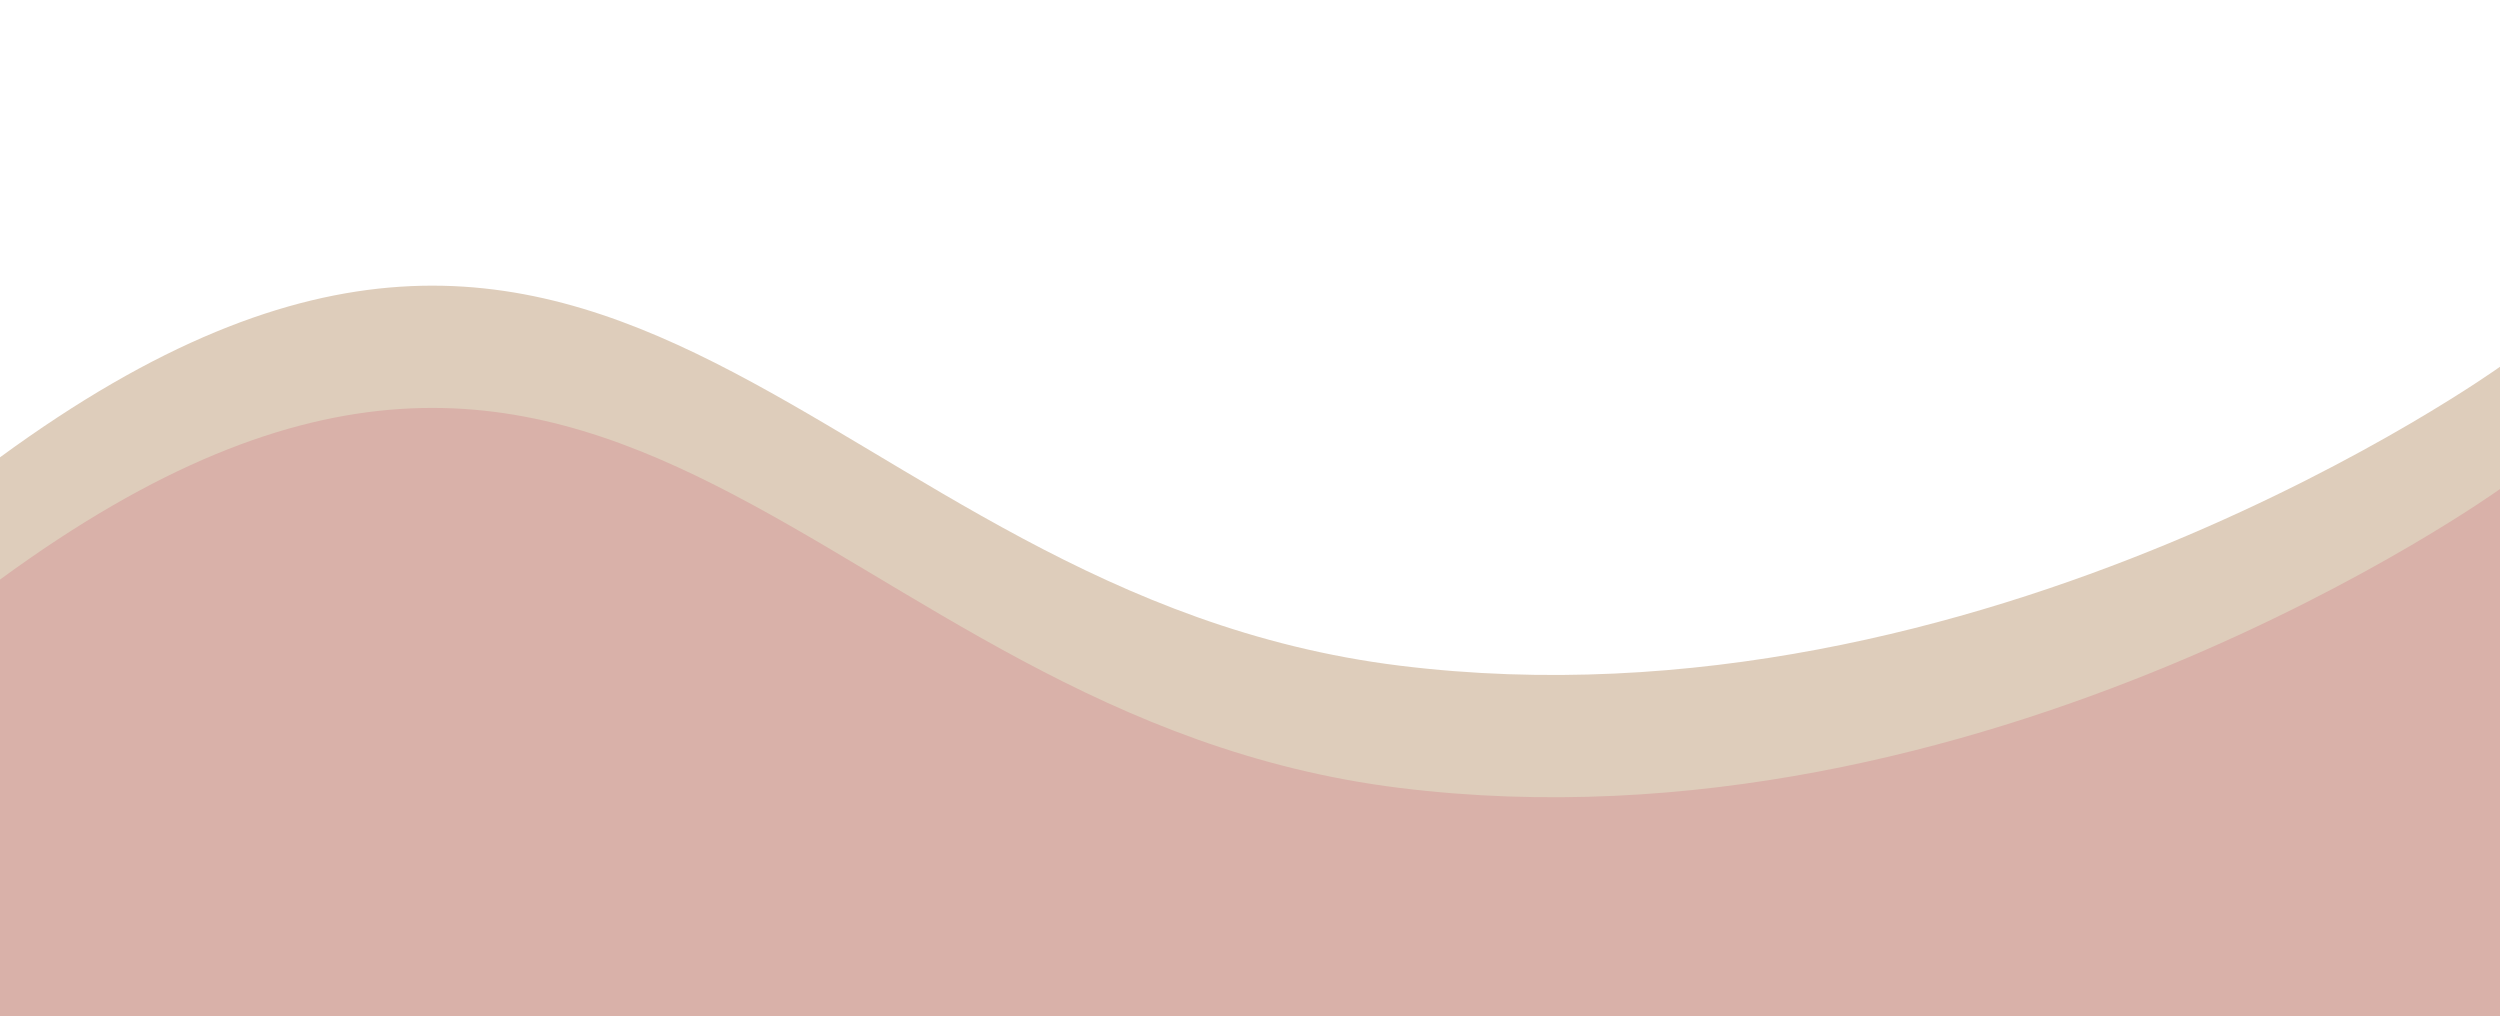
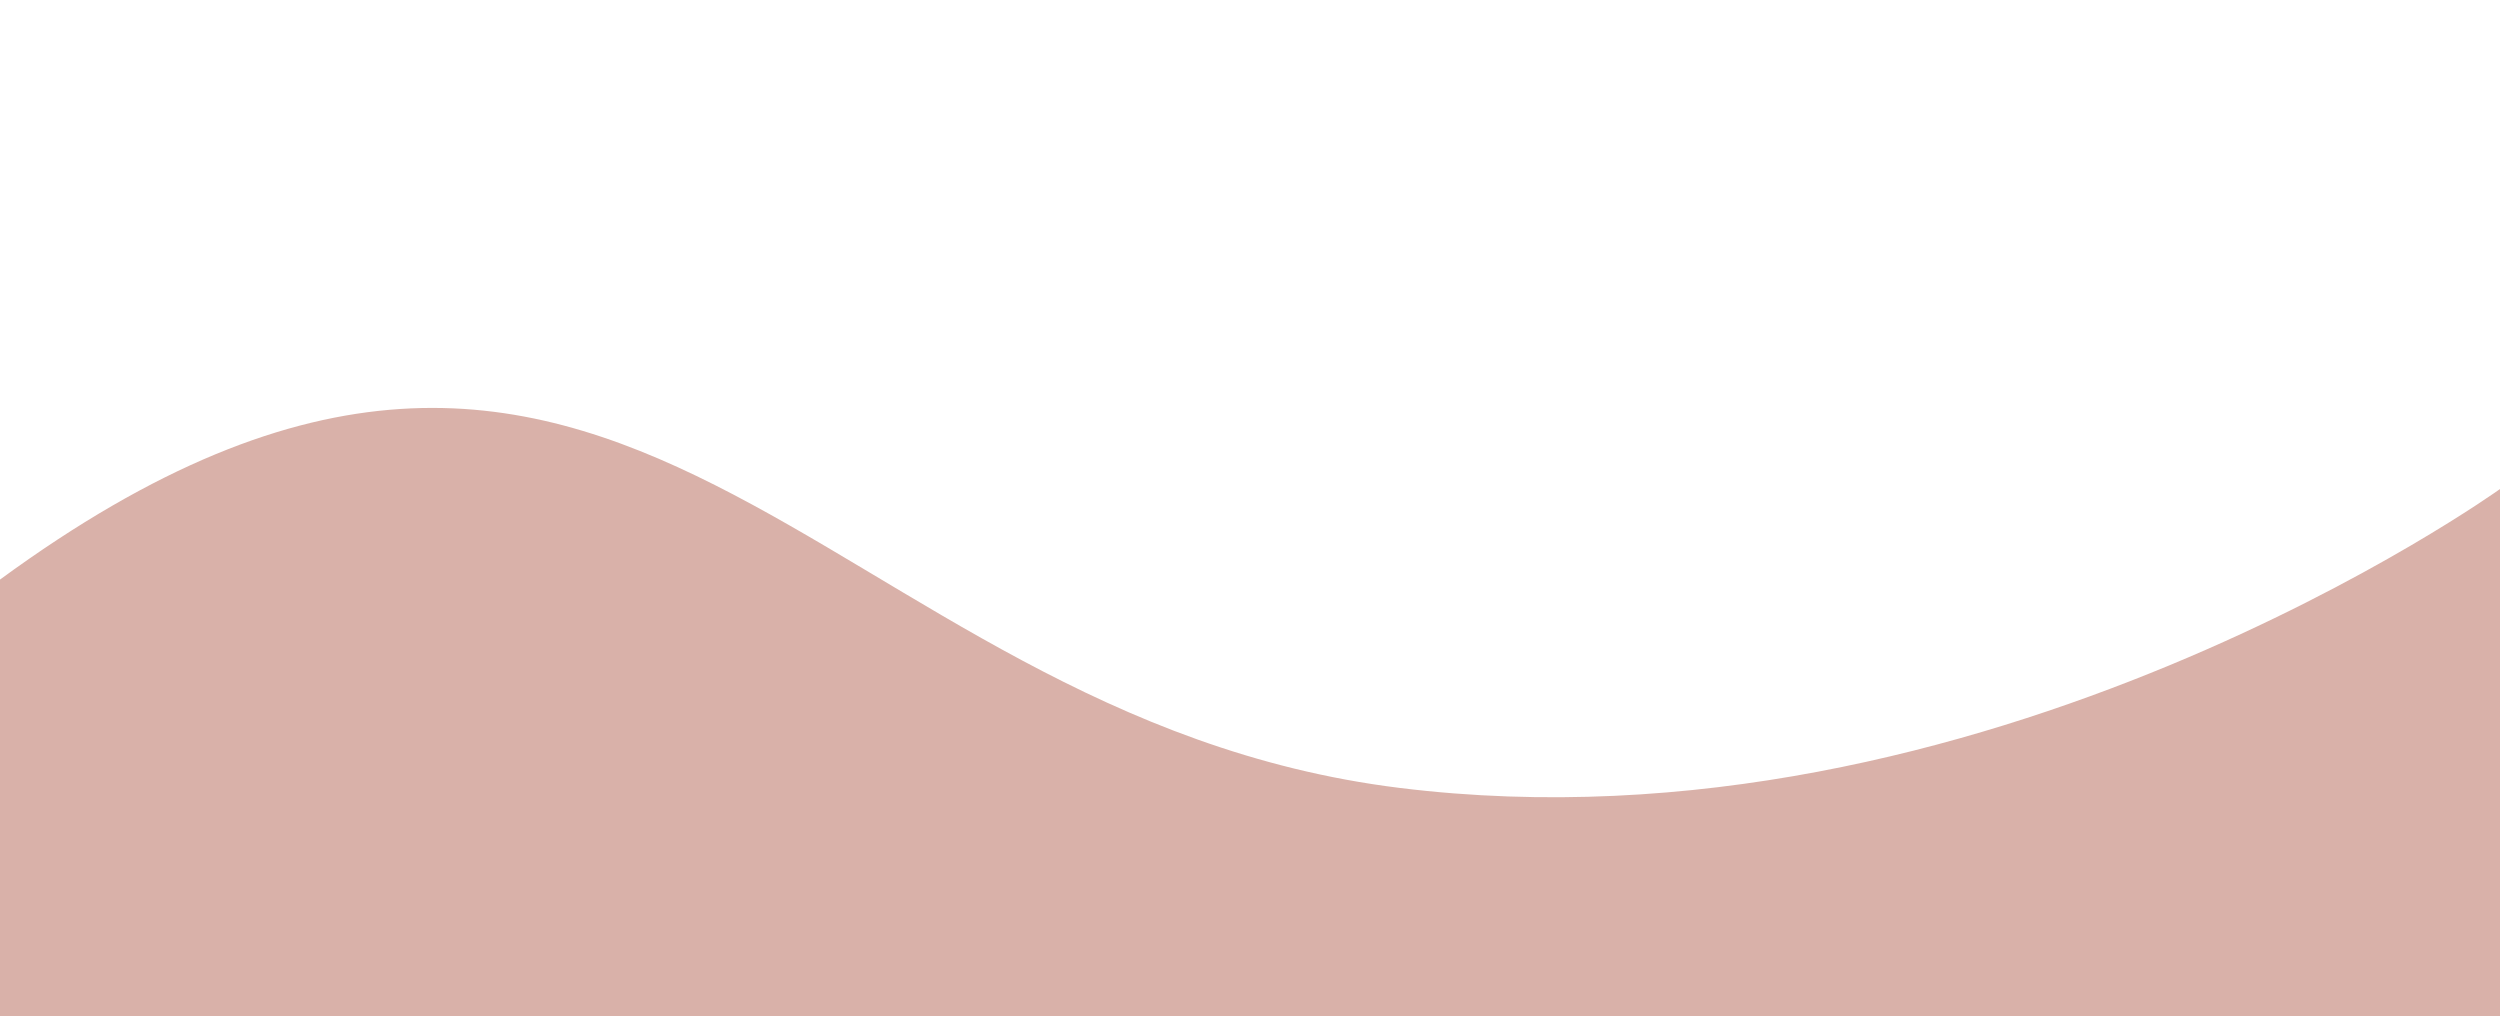
<svg xmlns="http://www.w3.org/2000/svg" data-name="Layer 1" fill="#000000" height="1219.4" preserveAspectRatio="xMidYMid meet" version="1" viewBox="0.0 1780.6 3000.0 1219.4" width="3000" zoomAndPan="magnify">
  <g id="change1_1">
-     <path d="M0,2329.38v523.9H3000V2220.7s-619.79,445.58-1320.77,358.64S749.75,1780.55,0,2329.38Z" fill="#decdbb" />
-   </g>
+     </g>
  <g id="change2_1">
    <path d="M0,2476.09V3000H3000V2367.42S2380.21,2813,1679.23,2726.06,749.75,1927.26,0,2476.09Z" fill="#d9b1a9" />
  </g>
</svg>